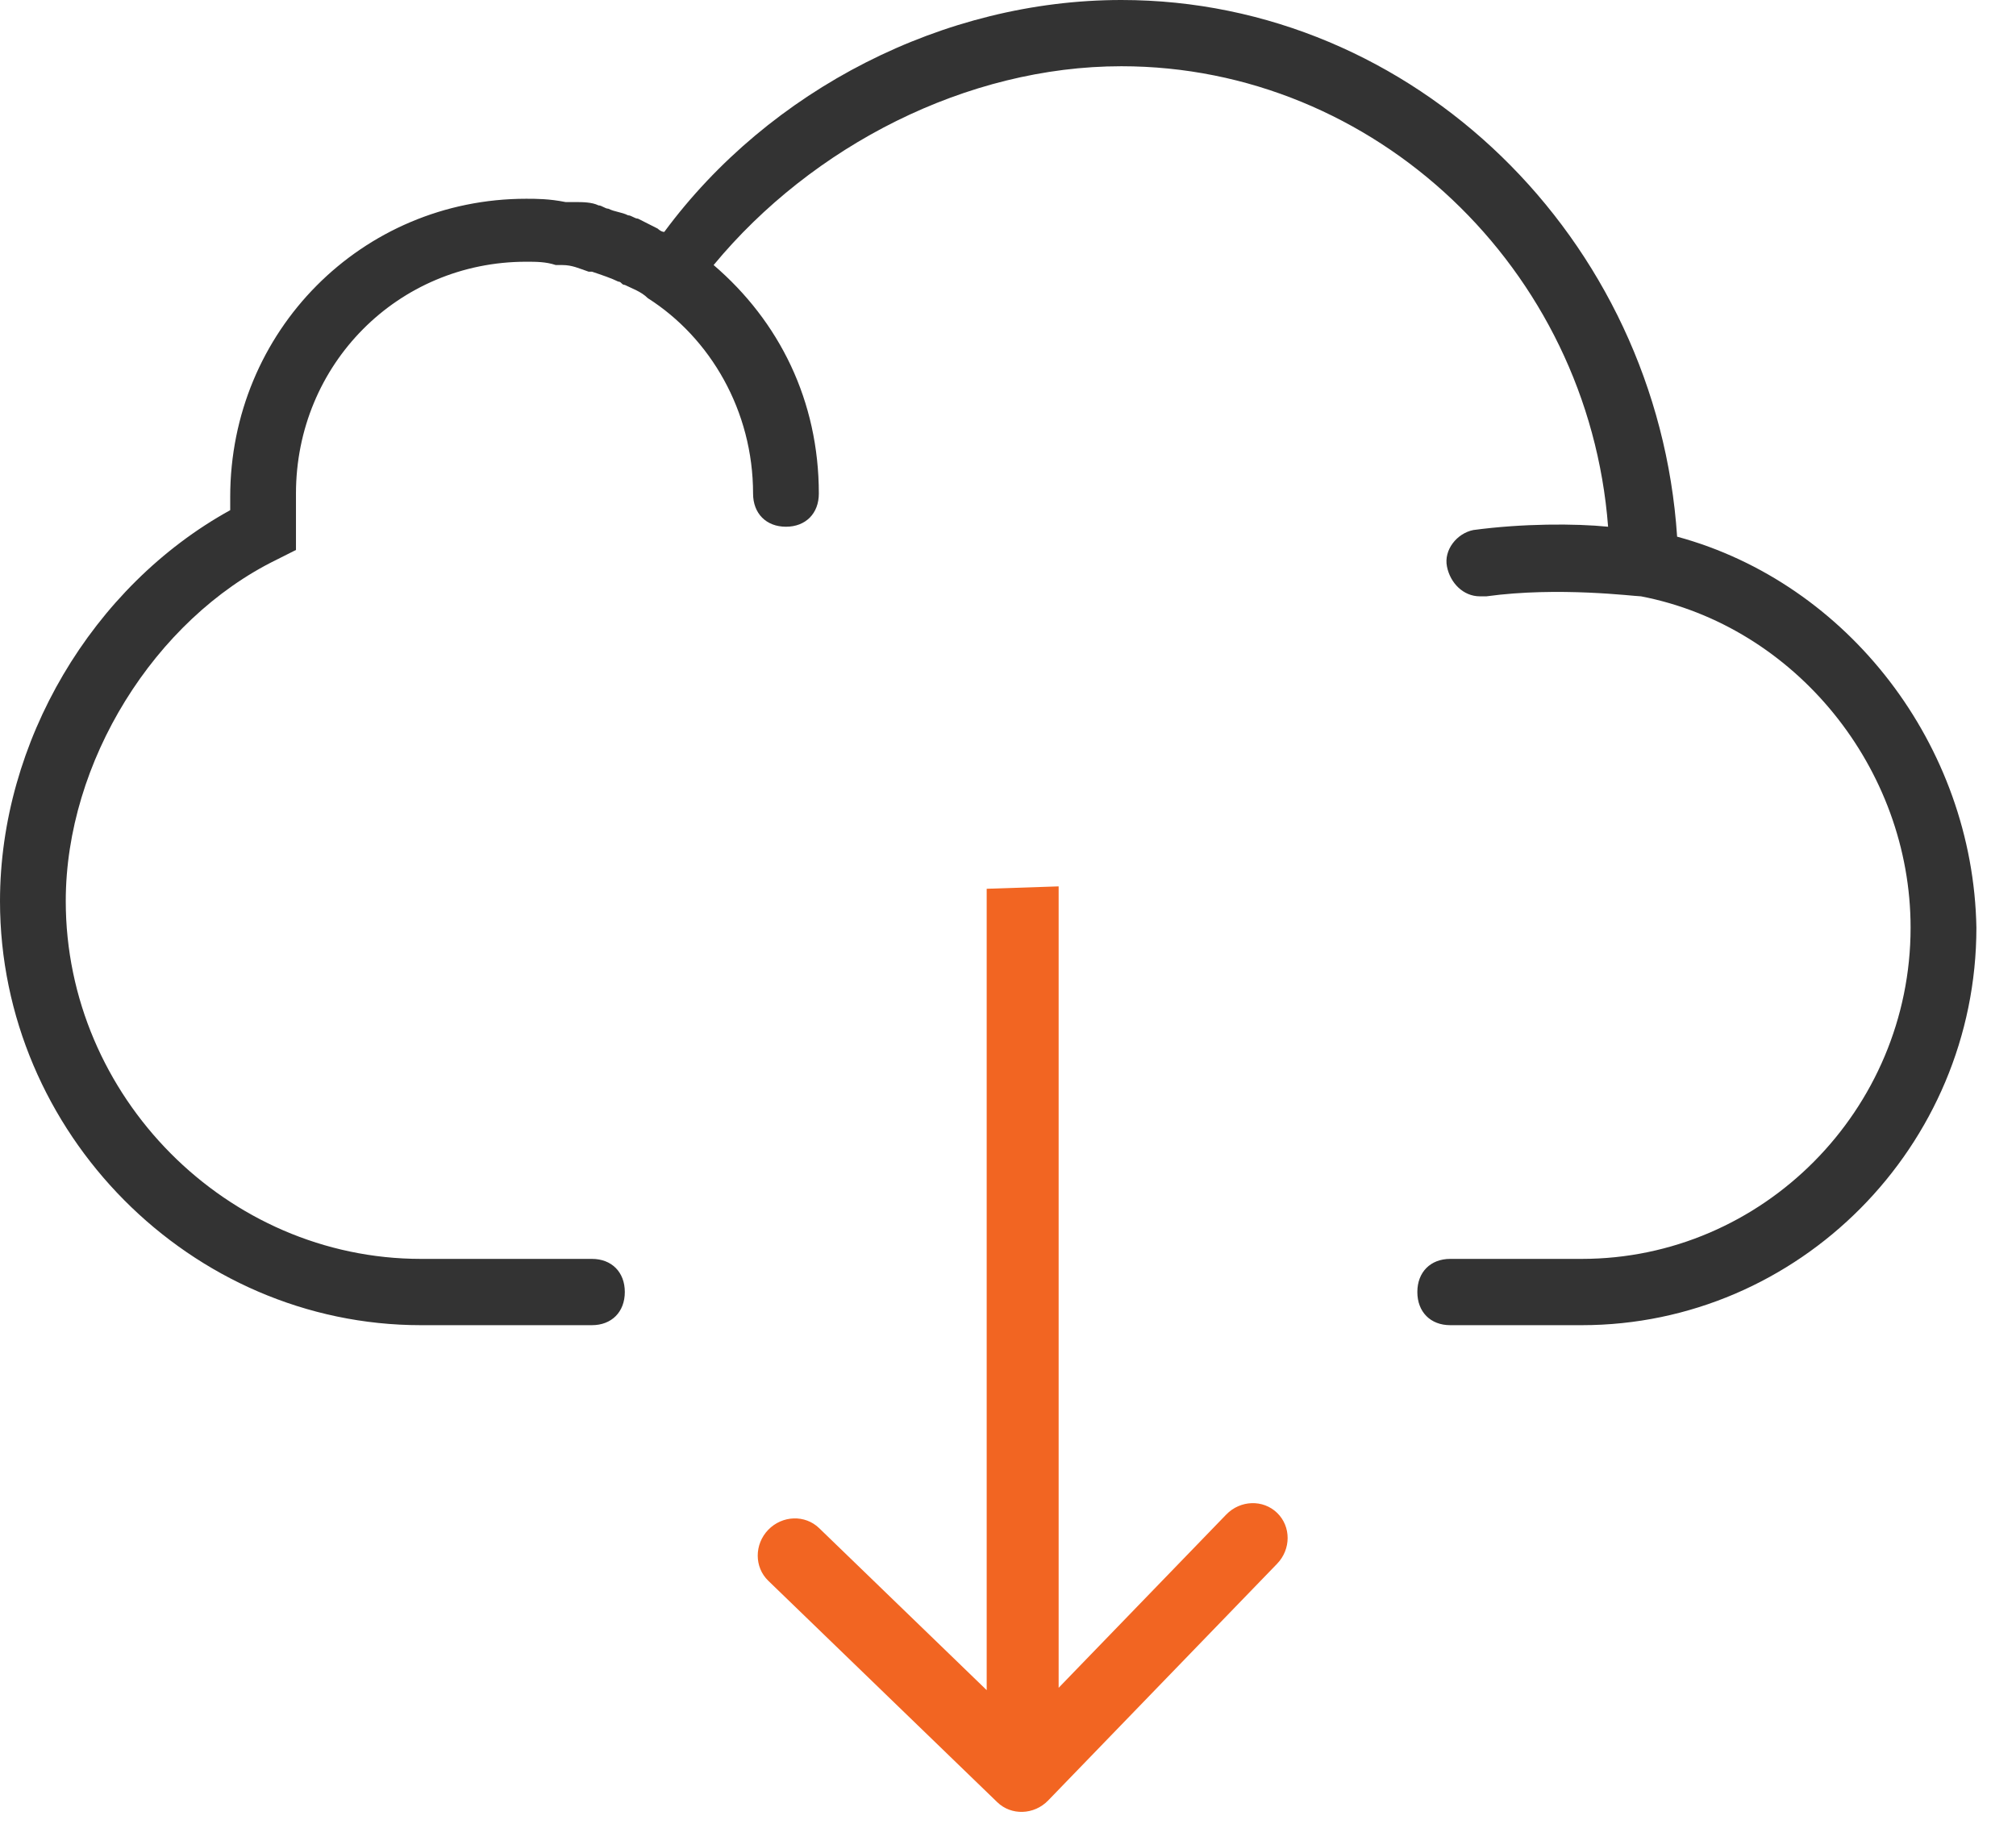
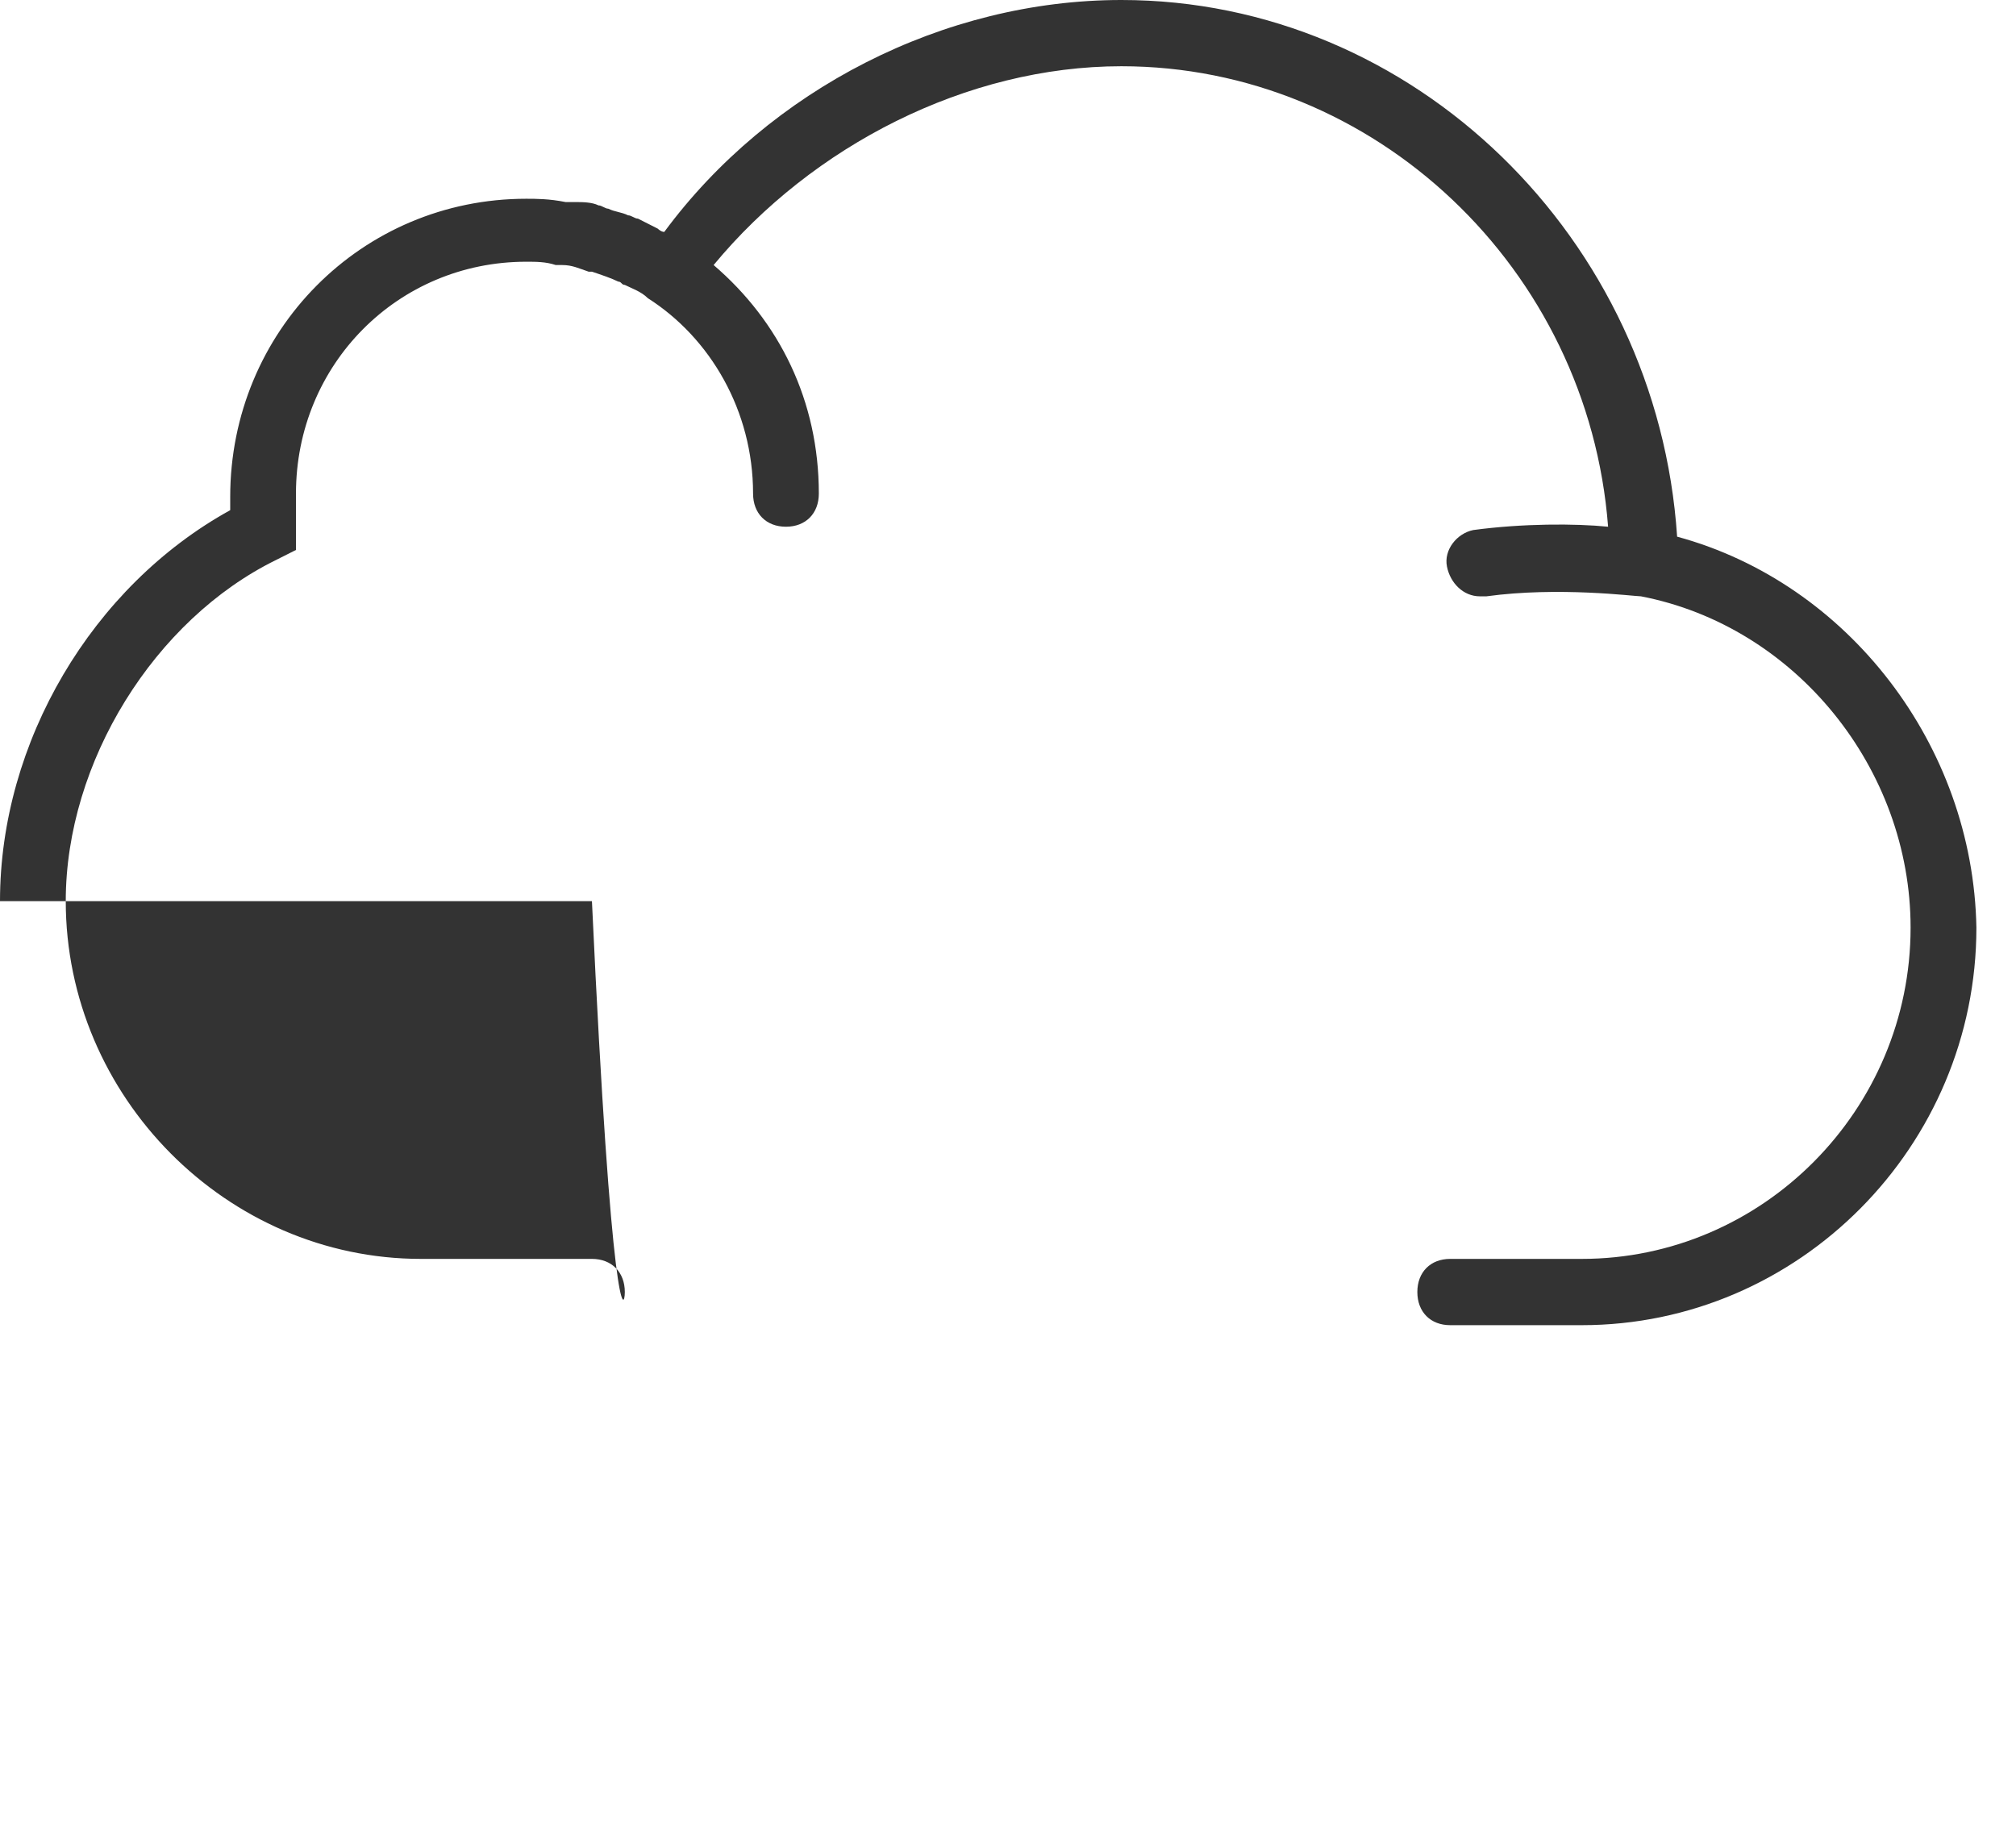
<svg xmlns="http://www.w3.org/2000/svg" width="42" height="38" viewBox="0 0 42 38" fill="none">
-   <path d="M34.94 11.181C34.529 4.97 29.459 0 23.362 0C19.663 0 16.031 1.864 13.839 4.832C13.771 4.832 13.702 4.763 13.702 4.763C13.565 4.693 13.428 4.624 13.291 4.555C13.223 4.555 13.154 4.486 13.085 4.486C12.948 4.417 12.811 4.417 12.674 4.348C12.606 4.348 12.537 4.279 12.469 4.279C12.332 4.21 12.126 4.21 11.989 4.21C11.921 4.21 11.852 4.21 11.784 4.21C11.441 4.141 11.167 4.141 10.962 4.141C7.536 4.141 4.796 6.902 4.796 10.353C4.796 10.422 4.796 10.56 4.796 10.629C1.918 12.217 0 15.461 0 18.774C0 23.605 3.974 27.609 8.769 27.609H12.332C12.743 27.609 13.017 27.333 13.017 26.918C13.017 26.504 12.743 26.228 12.332 26.228H8.769C4.727 26.228 1.37 22.846 1.37 18.774C1.37 15.875 3.22 12.907 5.755 11.665L6.166 11.458V11.043C6.166 10.974 6.166 10.905 6.166 10.767V10.629V10.491C6.166 10.422 6.166 10.353 6.166 10.284C6.166 7.592 8.29 5.453 10.962 5.453C11.167 5.453 11.373 5.453 11.578 5.522C11.647 5.522 11.715 5.522 11.715 5.522C11.921 5.522 12.058 5.591 12.263 5.66H12.332C12.537 5.729 12.743 5.798 12.88 5.867C12.948 5.867 12.948 5.936 13.017 5.936C13.154 6.005 13.36 6.074 13.496 6.212C14.798 7.04 15.689 8.559 15.689 10.284C15.689 10.698 15.963 10.974 16.374 10.974C16.785 10.974 17.059 10.698 17.059 10.284C17.059 8.352 16.237 6.695 14.867 5.522C16.922 3.037 20.142 1.38 23.362 1.38C28.637 1.38 33.09 5.591 33.502 10.974C32.816 10.905 31.72 10.905 30.693 11.043C30.35 11.113 30.076 11.458 30.145 11.803C30.213 12.148 30.487 12.424 30.83 12.424C30.83 12.424 30.898 12.424 30.967 12.424C32.474 12.217 34.05 12.424 34.187 12.424C37.407 13.045 39.804 16.013 39.804 19.326C39.804 23.122 36.722 26.228 32.953 26.228H30.213C29.802 26.228 29.528 26.504 29.528 26.918C29.528 27.333 29.802 27.609 30.213 27.609H32.953C37.475 27.609 41.175 23.881 41.175 19.326C41.106 15.53 38.503 12.148 34.94 11.181Z" fill="#333333" />
-   <path d="M20.776 37.547C21.068 37.83 21.543 37.814 21.836 37.512L26.606 32.58C26.899 32.277 26.899 31.802 26.606 31.519C26.313 31.236 25.839 31.252 25.546 31.555L21.306 35.938L17.065 31.837C16.773 31.554 16.298 31.57 16.005 31.872C15.713 32.175 15.713 32.65 16.005 32.933L20.776 37.547ZM20.556 18.517L20.556 37.024L22.055 36.974L22.055 18.467L20.556 18.517Z" fill="#F26522" />
+   <path d="M34.94 11.181C34.529 4.97 29.459 0 23.362 0C19.663 0 16.031 1.864 13.839 4.832C13.771 4.832 13.702 4.763 13.702 4.763C13.565 4.693 13.428 4.624 13.291 4.555C13.223 4.555 13.154 4.486 13.085 4.486C12.948 4.417 12.811 4.417 12.674 4.348C12.606 4.348 12.537 4.279 12.469 4.279C12.332 4.21 12.126 4.21 11.989 4.21C11.921 4.21 11.852 4.21 11.784 4.21C11.441 4.141 11.167 4.141 10.962 4.141C7.536 4.141 4.796 6.902 4.796 10.353C4.796 10.422 4.796 10.56 4.796 10.629C1.918 12.217 0 15.461 0 18.774H12.332C12.743 27.609 13.017 27.333 13.017 26.918C13.017 26.504 12.743 26.228 12.332 26.228H8.769C4.727 26.228 1.37 22.846 1.37 18.774C1.37 15.875 3.22 12.907 5.755 11.665L6.166 11.458V11.043C6.166 10.974 6.166 10.905 6.166 10.767V10.629V10.491C6.166 10.422 6.166 10.353 6.166 10.284C6.166 7.592 8.29 5.453 10.962 5.453C11.167 5.453 11.373 5.453 11.578 5.522C11.647 5.522 11.715 5.522 11.715 5.522C11.921 5.522 12.058 5.591 12.263 5.66H12.332C12.537 5.729 12.743 5.798 12.88 5.867C12.948 5.867 12.948 5.936 13.017 5.936C13.154 6.005 13.36 6.074 13.496 6.212C14.798 7.04 15.689 8.559 15.689 10.284C15.689 10.698 15.963 10.974 16.374 10.974C16.785 10.974 17.059 10.698 17.059 10.284C17.059 8.352 16.237 6.695 14.867 5.522C16.922 3.037 20.142 1.38 23.362 1.38C28.637 1.38 33.09 5.591 33.502 10.974C32.816 10.905 31.72 10.905 30.693 11.043C30.35 11.113 30.076 11.458 30.145 11.803C30.213 12.148 30.487 12.424 30.83 12.424C30.83 12.424 30.898 12.424 30.967 12.424C32.474 12.217 34.05 12.424 34.187 12.424C37.407 13.045 39.804 16.013 39.804 19.326C39.804 23.122 36.722 26.228 32.953 26.228H30.213C29.802 26.228 29.528 26.504 29.528 26.918C29.528 27.333 29.802 27.609 30.213 27.609H32.953C37.475 27.609 41.175 23.881 41.175 19.326C41.106 15.53 38.503 12.148 34.94 11.181Z" fill="#333333" />
</svg>